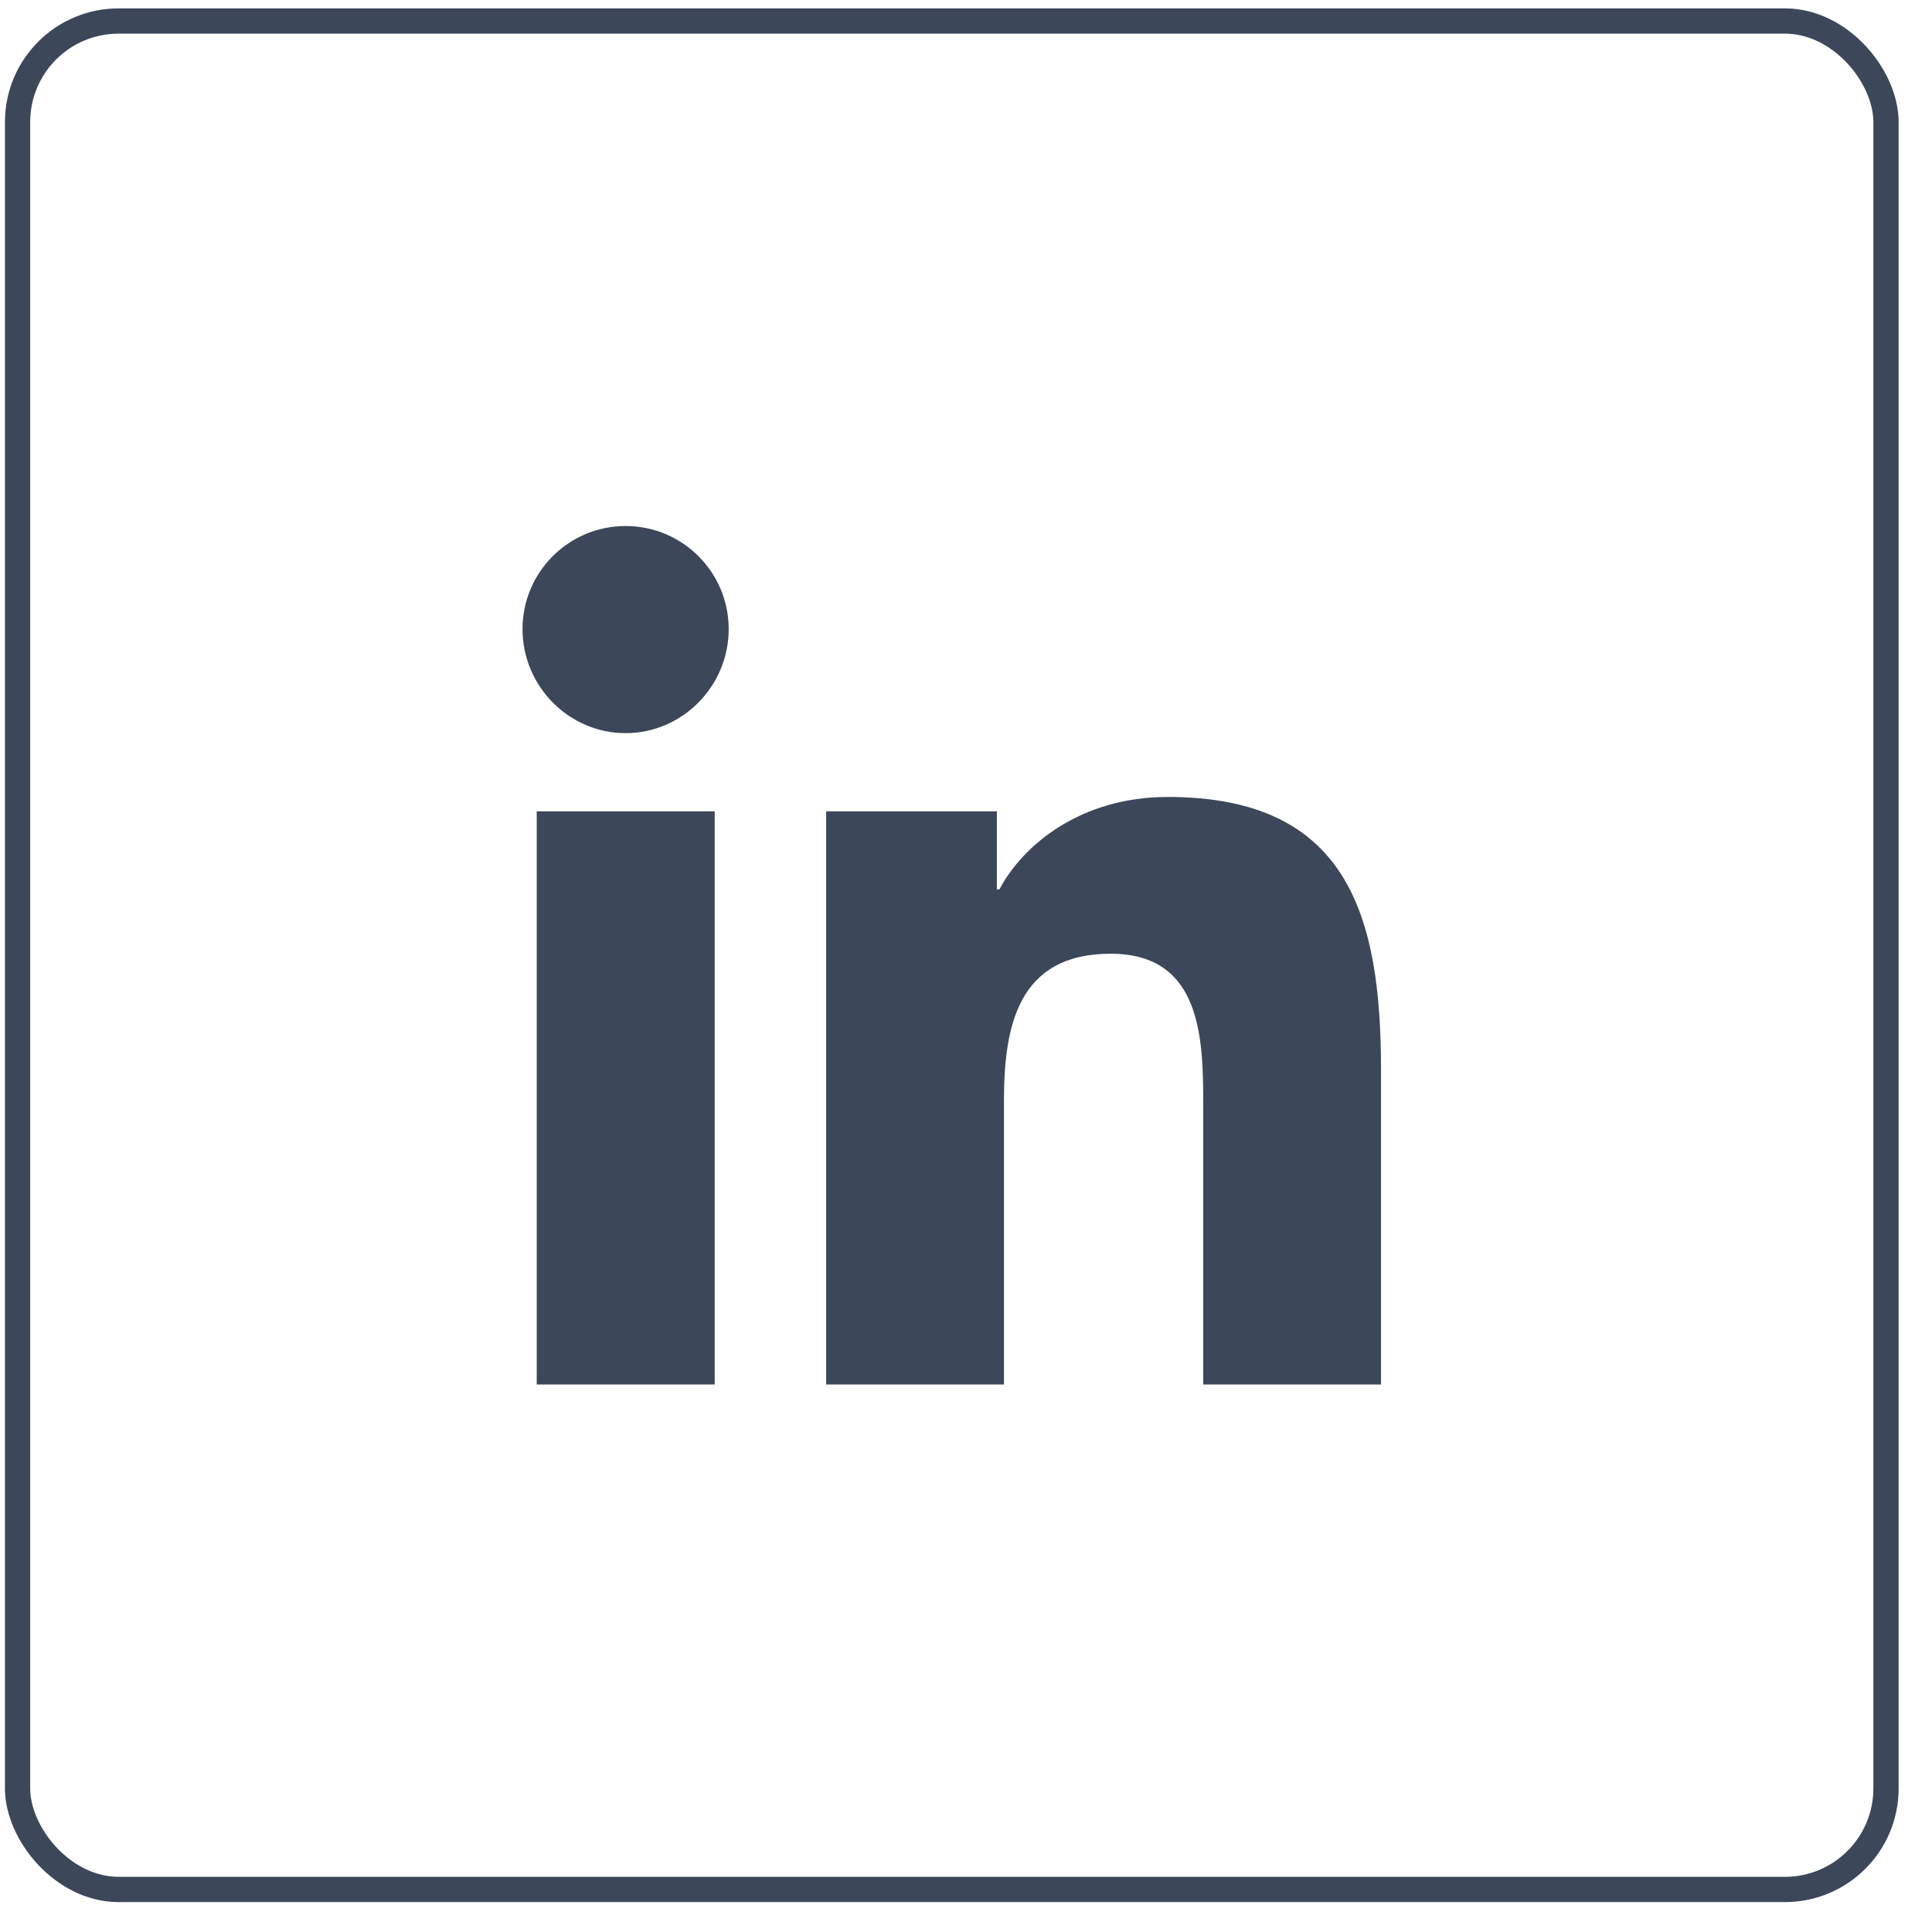
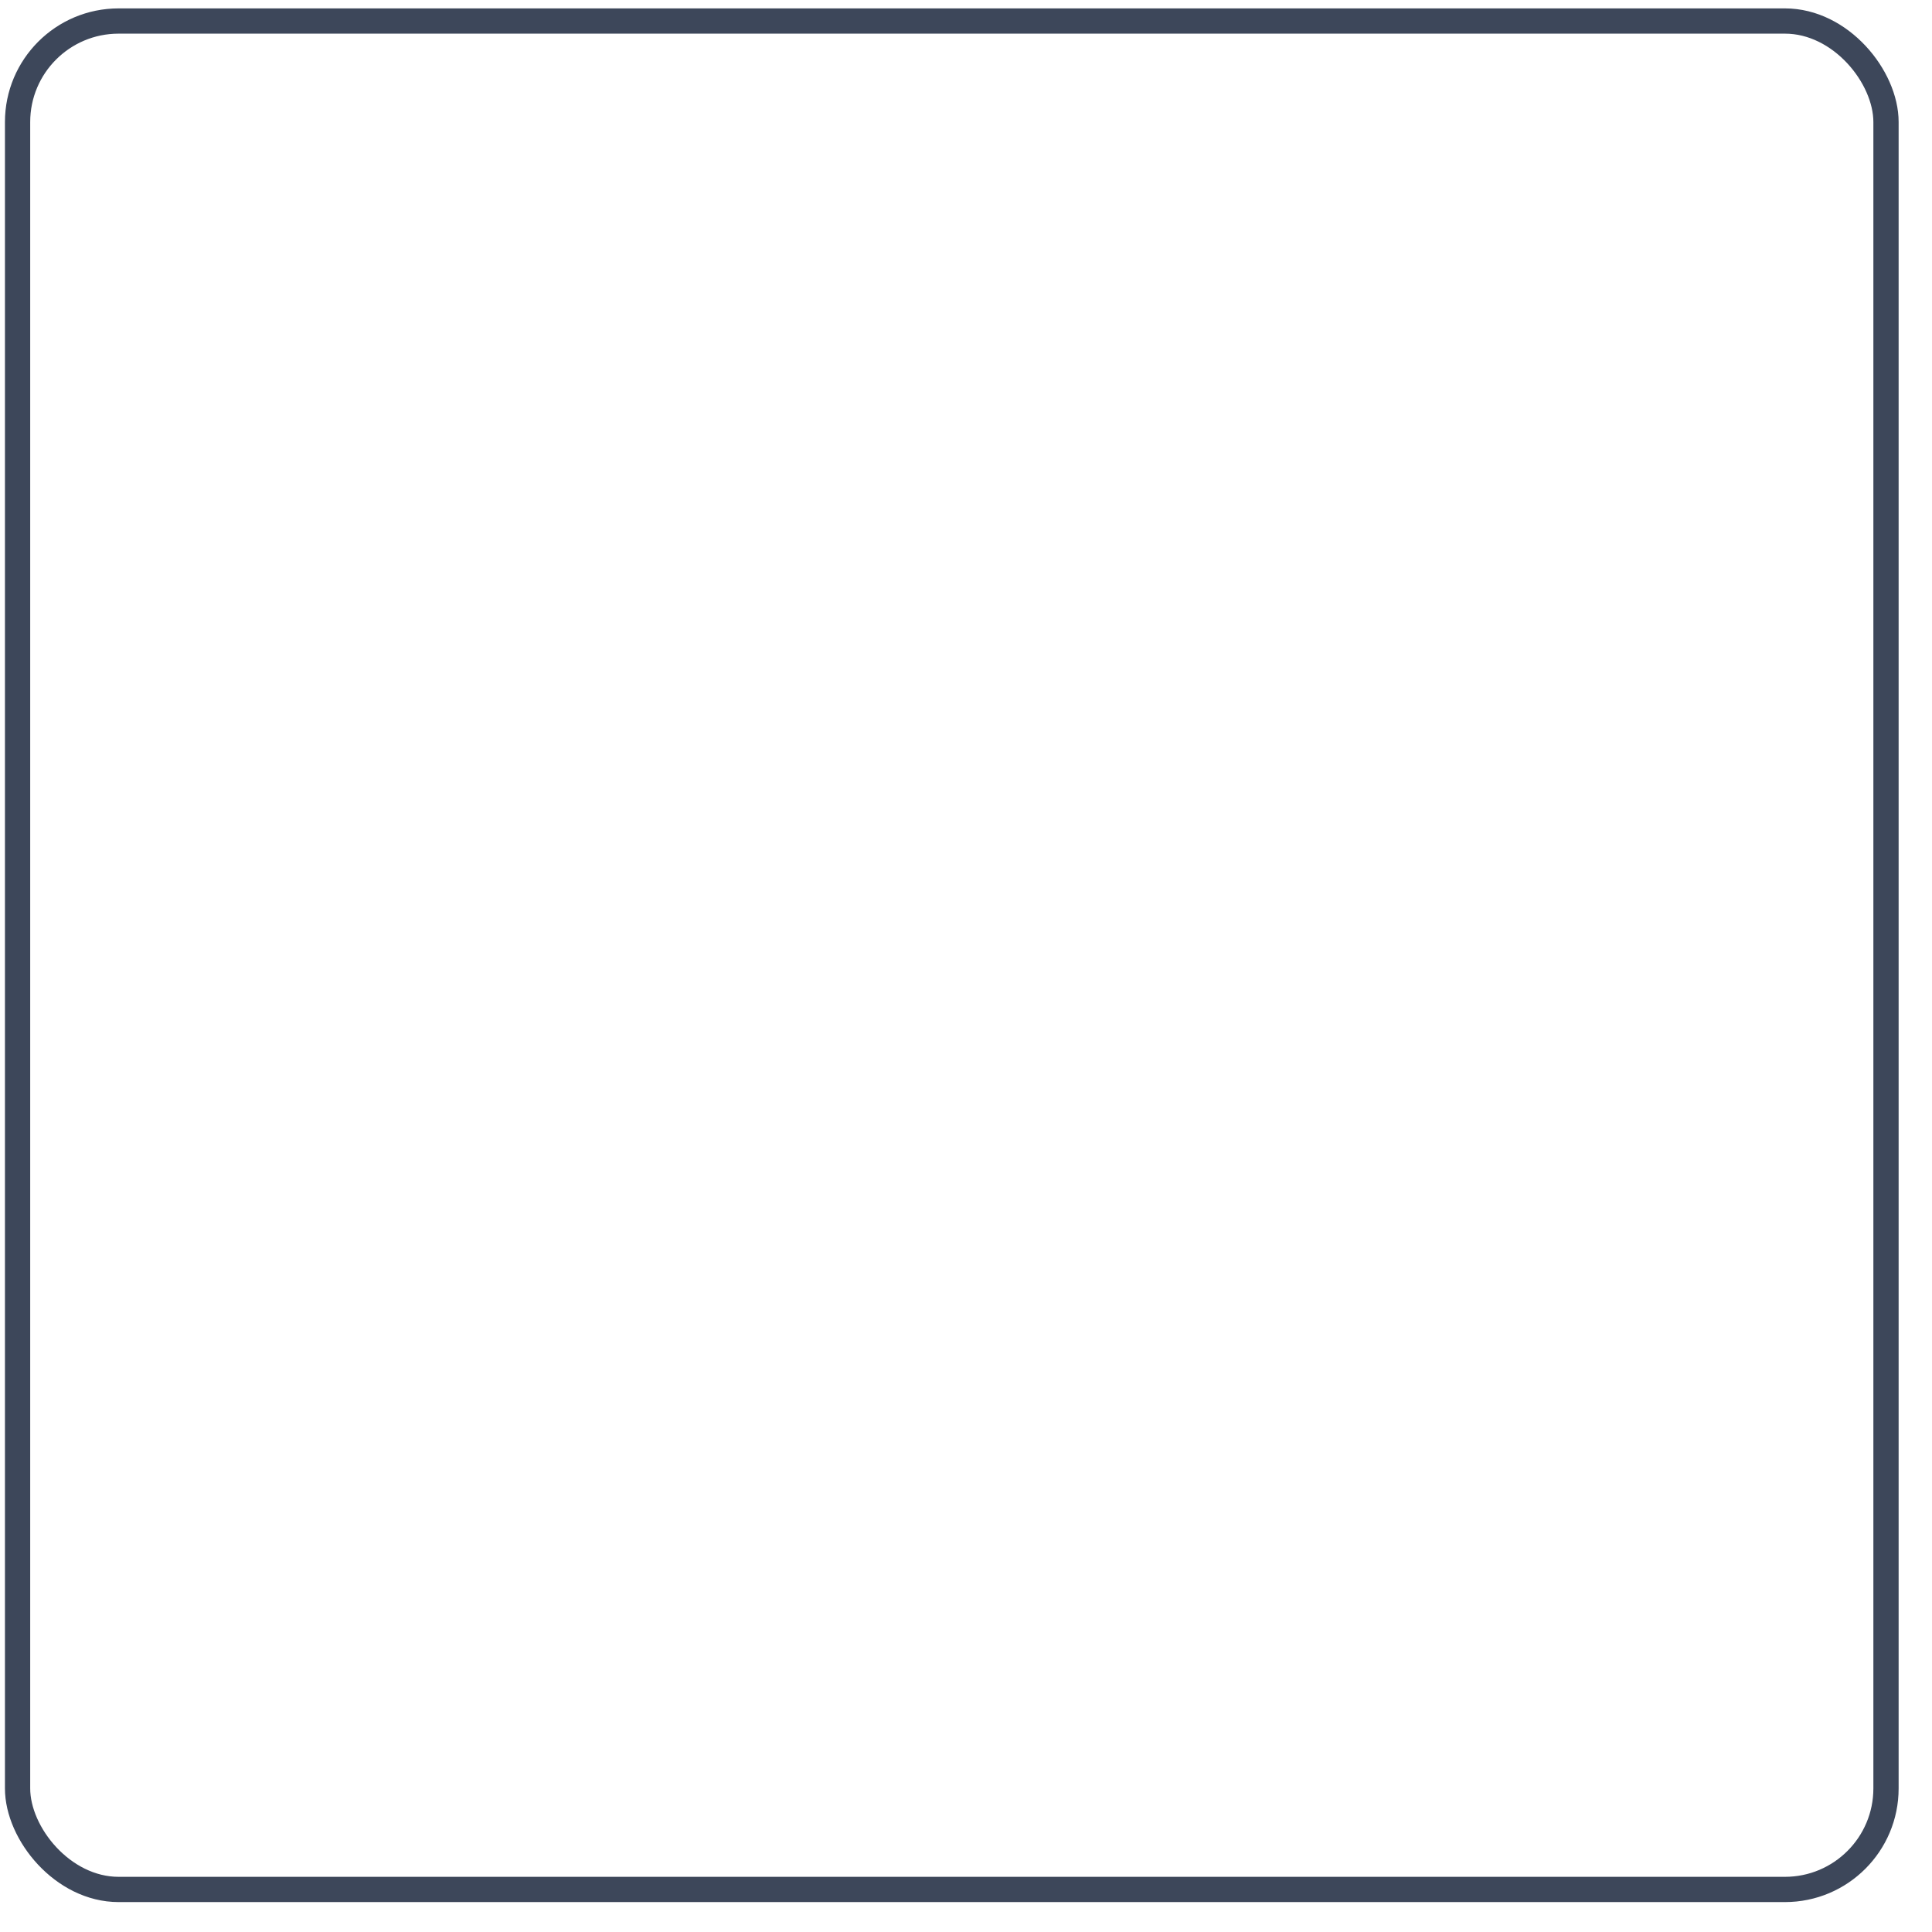
<svg xmlns="http://www.w3.org/2000/svg" width="42" height="42" viewBox="0 0 42 42" fill="none">
-   <path fill-rule="evenodd" clip-rule="evenodd" d="M13.6 15.938C12.363 15.938 11.359 14.913 11.359 13.676C11.359 12.438 12.363 11.435 13.6 11.435C14.838 11.435 15.841 12.438 15.841 13.676C15.841 14.913 14.837 15.938 13.6 15.938ZM15.537 30.098H11.668L11.668 17.638H15.537L15.537 30.098ZM26.157 30.098H30.017H30.022V23.253C30.022 19.904 29.302 17.325 25.386 17.325C23.503 17.325 22.242 18.358 21.725 19.337H21.671V17.638L17.96 17.638L17.96 30.098L21.825 30.098L21.825 23.928C21.825 22.303 22.133 20.733 24.145 20.733C26.128 20.733 26.157 22.587 26.157 24.032L26.157 30.098Z" fill="#3D475A" />
  <rect x="0.382" y="0.457" width="40.618" height="40.618" rx="2.196" stroke="#3D475A" stroke-width="0.549" />
</svg>